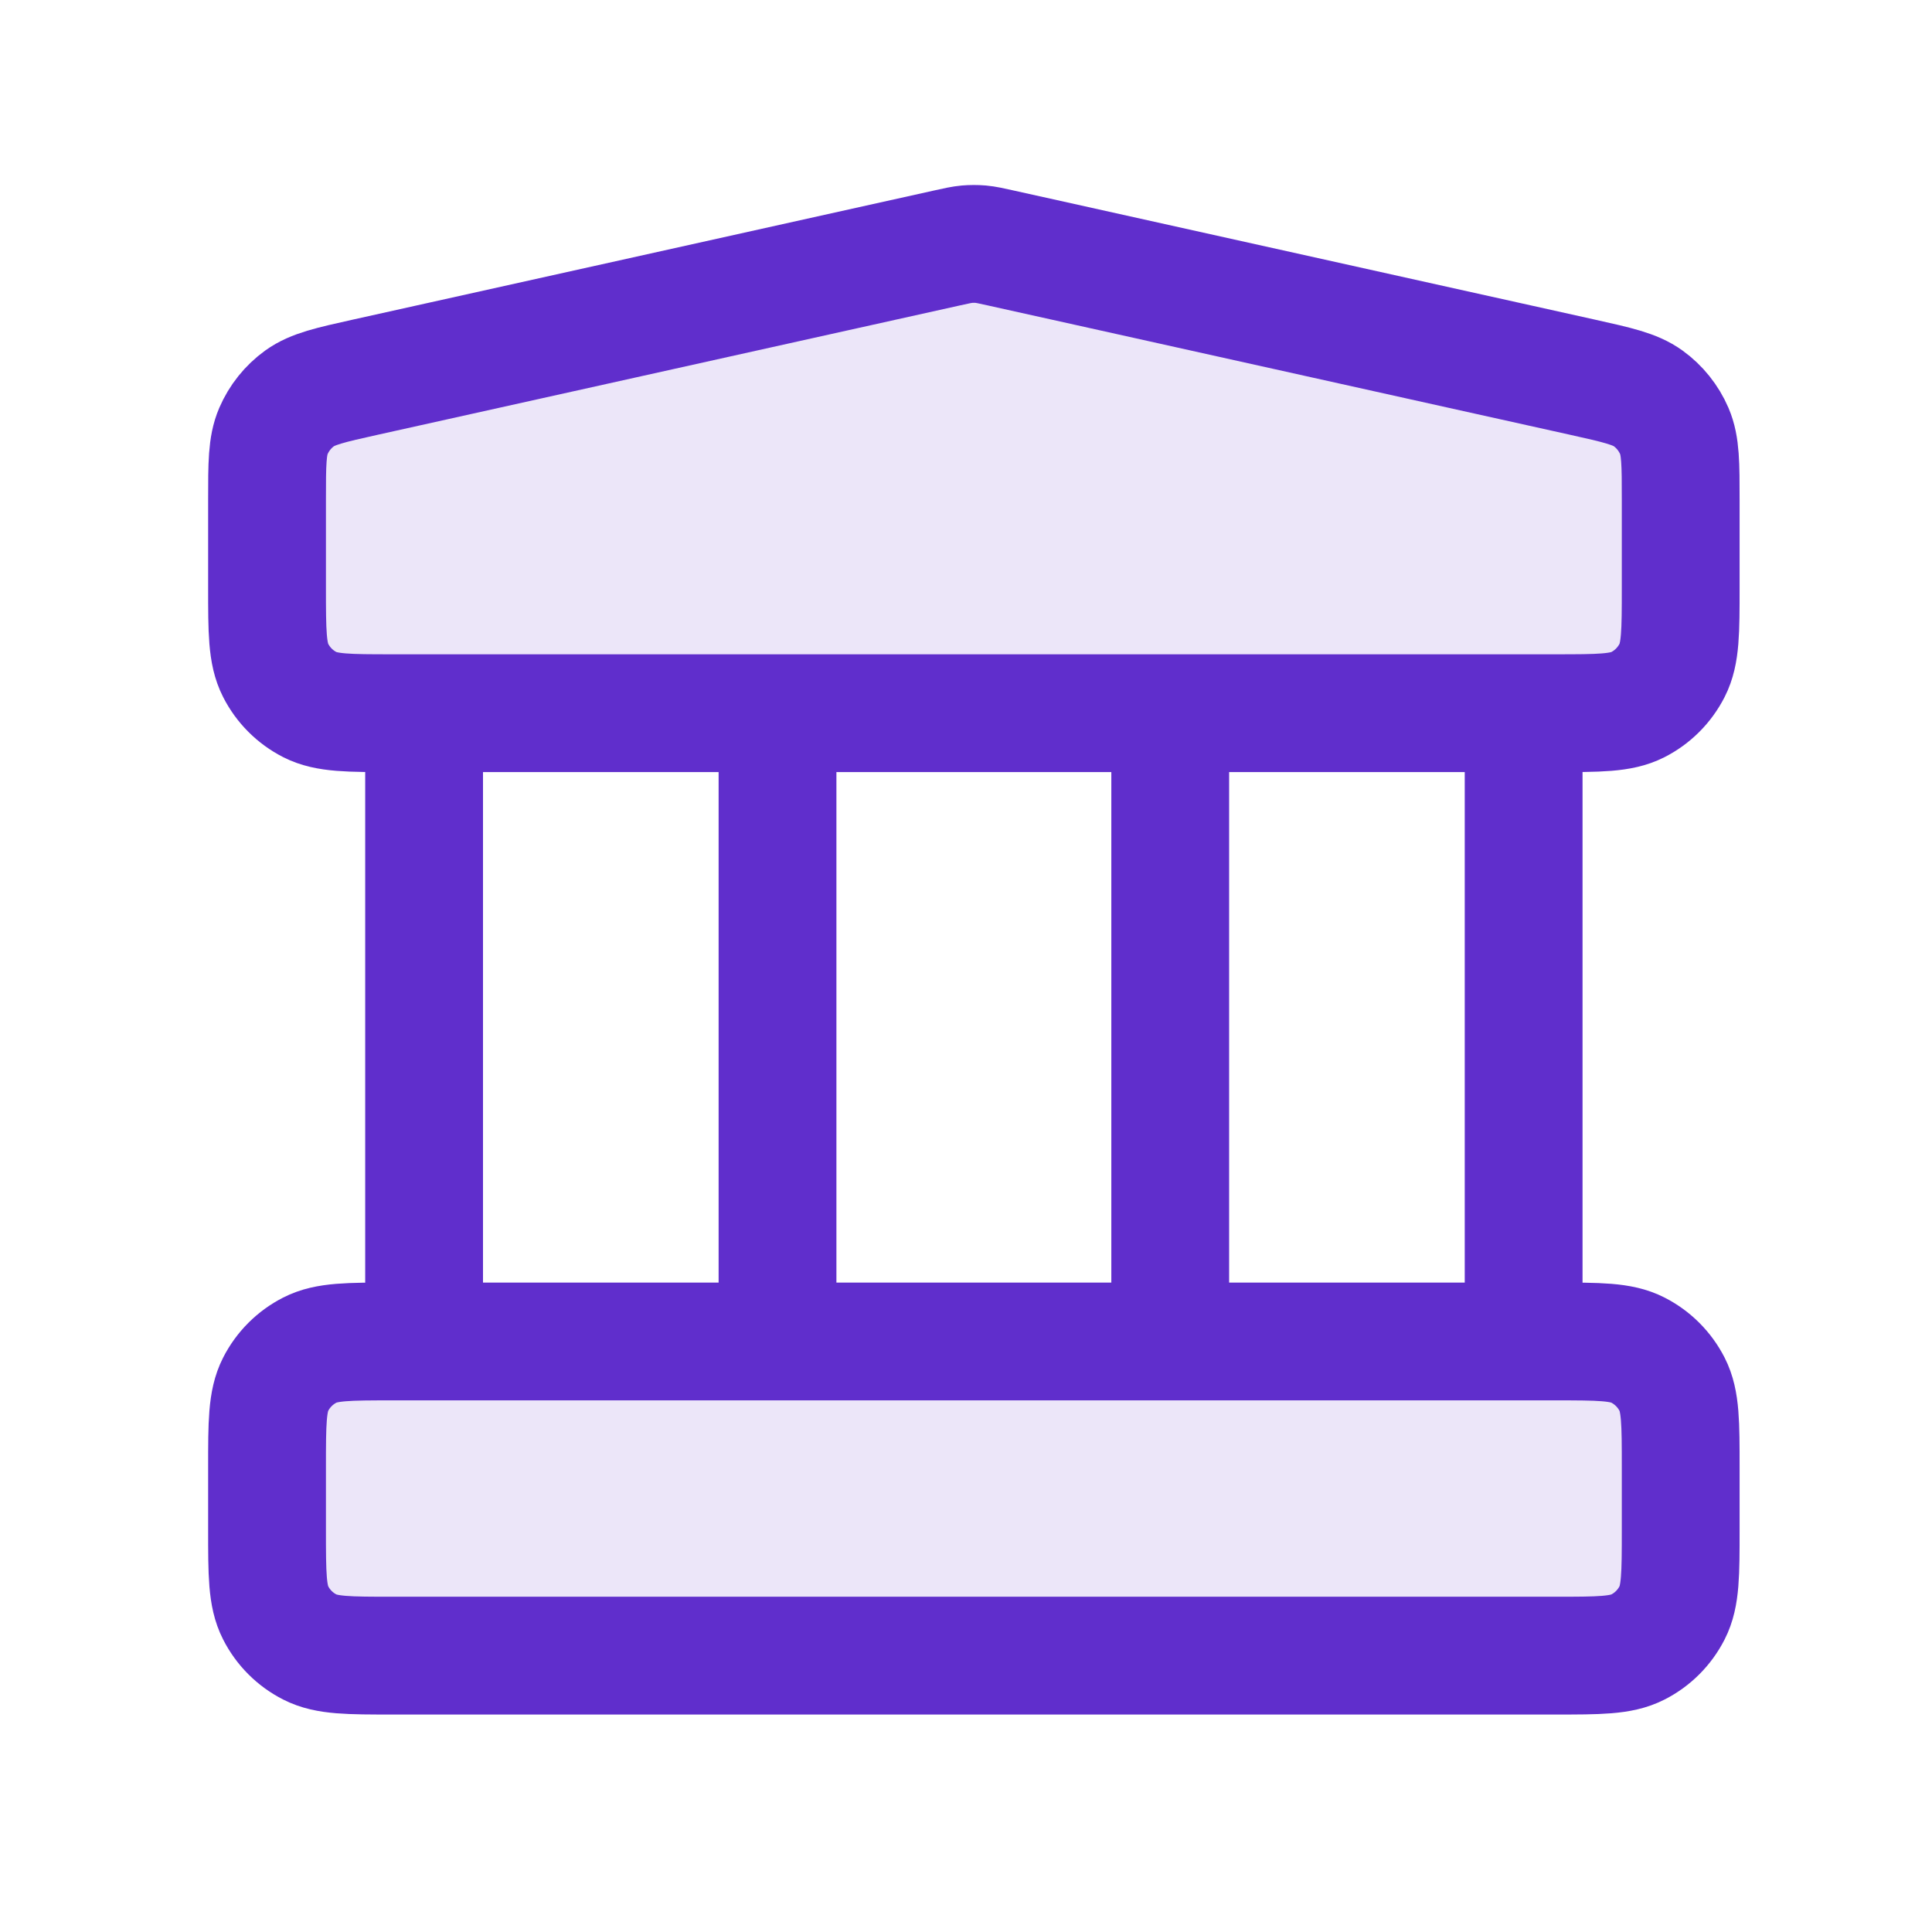
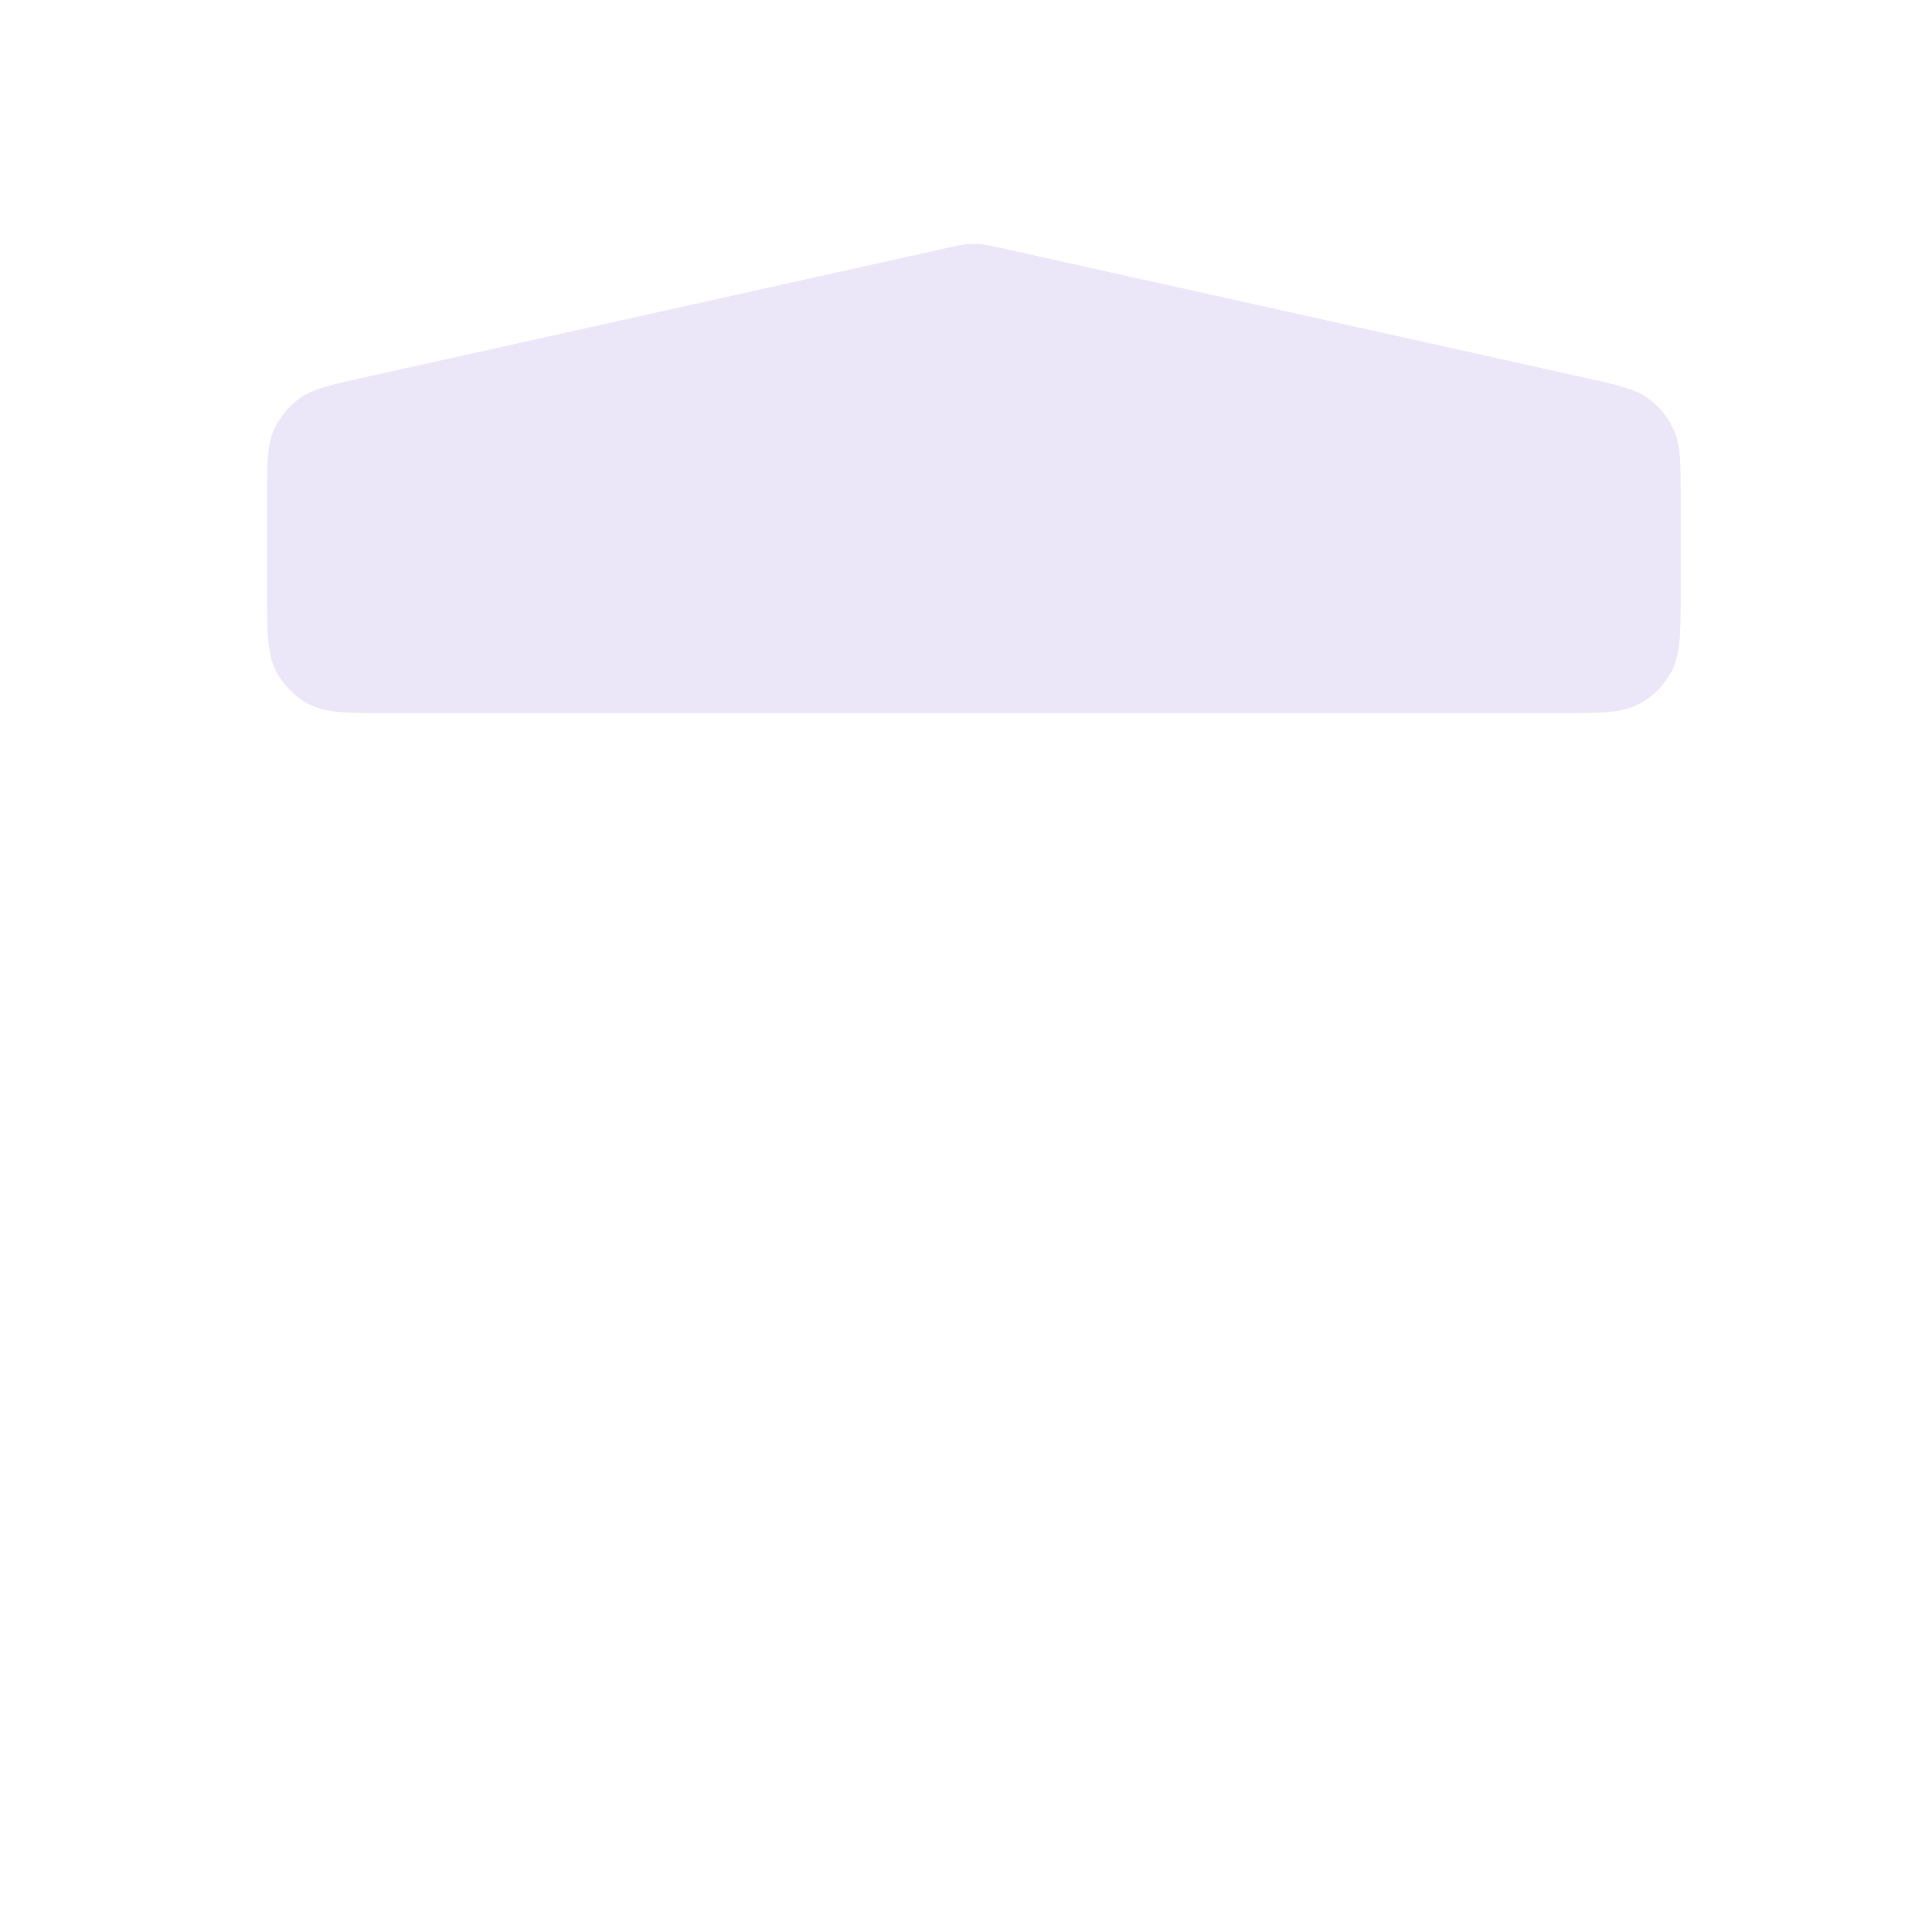
<svg xmlns="http://www.w3.org/2000/svg" width="41" height="41" viewBox="0 0 41 41" fill="none">
  <g opacity="0.12">
-     <path d="M33 35.135C33.934 35.135 34.401 35.135 34.757 34.953C35.071 34.794 35.325 34.539 35.485 34.225C35.667 33.869 35.667 33.402 35.667 32.468V31.135C35.667 30.202 35.667 29.735 35.485 29.378C35.325 29.065 35.071 28.81 34.757 28.65C34.401 28.468 33.934 28.468 33 28.468L8.334 28.468C7.4 28.468 6.934 28.468 6.577 28.65C6.263 28.81 6.008 29.065 5.849 29.378C5.667 29.735 5.667 30.202 5.667 31.135L5.667 32.468C5.667 33.402 5.667 33.869 5.849 34.225C6.008 34.539 6.263 34.794 6.577 34.953C6.934 35.135 7.4 35.135 8.334 35.135L33 35.135Z" fill="#602ECC" />
    <path d="M33 15.135C33.934 15.135 34.401 15.135 34.757 14.954C35.071 14.794 35.325 14.539 35.485 14.225C35.667 13.869 35.667 13.402 35.667 12.469V10.608C35.667 9.844 35.667 9.463 35.532 9.148C35.412 8.87 35.22 8.63 34.975 8.453C34.697 8.253 34.324 8.17 33.579 8.004L21.245 5.264C21.03 5.216 20.922 5.192 20.813 5.182C20.716 5.174 20.618 5.174 20.521 5.182C20.412 5.192 20.304 5.216 20.088 5.264L7.755 8.004C7.01 8.17 6.638 8.253 6.359 8.453C6.114 8.63 5.922 8.87 5.802 9.148C5.667 9.463 5.667 9.844 5.667 10.608L5.667 12.469C5.667 13.402 5.667 13.869 5.849 14.225C6.008 14.539 6.263 14.794 6.577 14.954C6.934 15.135 7.4 15.135 8.334 15.135H33Z" fill="#602ECC" />
  </g>
-   <path d="M9 15.135V28.468M16.5 15.135V28.468M24.834 15.135V28.468M32.334 15.135V28.468M5.667 31.135L5.667 32.468C5.667 33.402 5.667 33.869 5.849 34.225C6.008 34.539 6.263 34.794 6.577 34.953C6.934 35.135 7.4 35.135 8.334 35.135H33C33.934 35.135 34.401 35.135 34.757 34.953C35.071 34.794 35.325 34.539 35.485 34.225C35.667 33.869 35.667 33.402 35.667 32.468V31.135C35.667 30.202 35.667 29.735 35.485 29.378C35.325 29.065 35.071 28.81 34.757 28.65C34.401 28.468 33.934 28.468 33 28.468H8.334C7.4 28.468 6.934 28.468 6.577 28.65C6.263 28.81 6.008 29.065 5.849 29.378C5.667 29.735 5.667 30.202 5.667 31.135ZM20.088 5.264L7.755 8.004C7.01 8.17 6.638 8.253 6.359 8.453C6.114 8.63 5.922 8.87 5.802 9.148C5.667 9.463 5.667 9.844 5.667 10.608L5.667 12.469C5.667 13.402 5.667 13.869 5.849 14.225C6.008 14.539 6.263 14.794 6.577 14.954C6.934 15.135 7.4 15.135 8.334 15.135H33C33.934 15.135 34.401 15.135 34.757 14.954C35.071 14.794 35.325 14.539 35.485 14.225C35.667 13.869 35.667 13.402 35.667 12.469V10.608C35.667 9.844 35.667 9.463 35.532 9.148C35.412 8.87 35.22 8.63 34.975 8.453C34.697 8.253 34.324 8.17 33.579 8.004L21.245 5.264C21.03 5.216 20.922 5.192 20.813 5.182C20.716 5.174 20.618 5.174 20.521 5.182C20.412 5.192 20.304 5.216 20.088 5.264Z" stroke="#602ECC" stroke-width="2.5" stroke-linecap="round" stroke-linejoin="round" />
</svg>